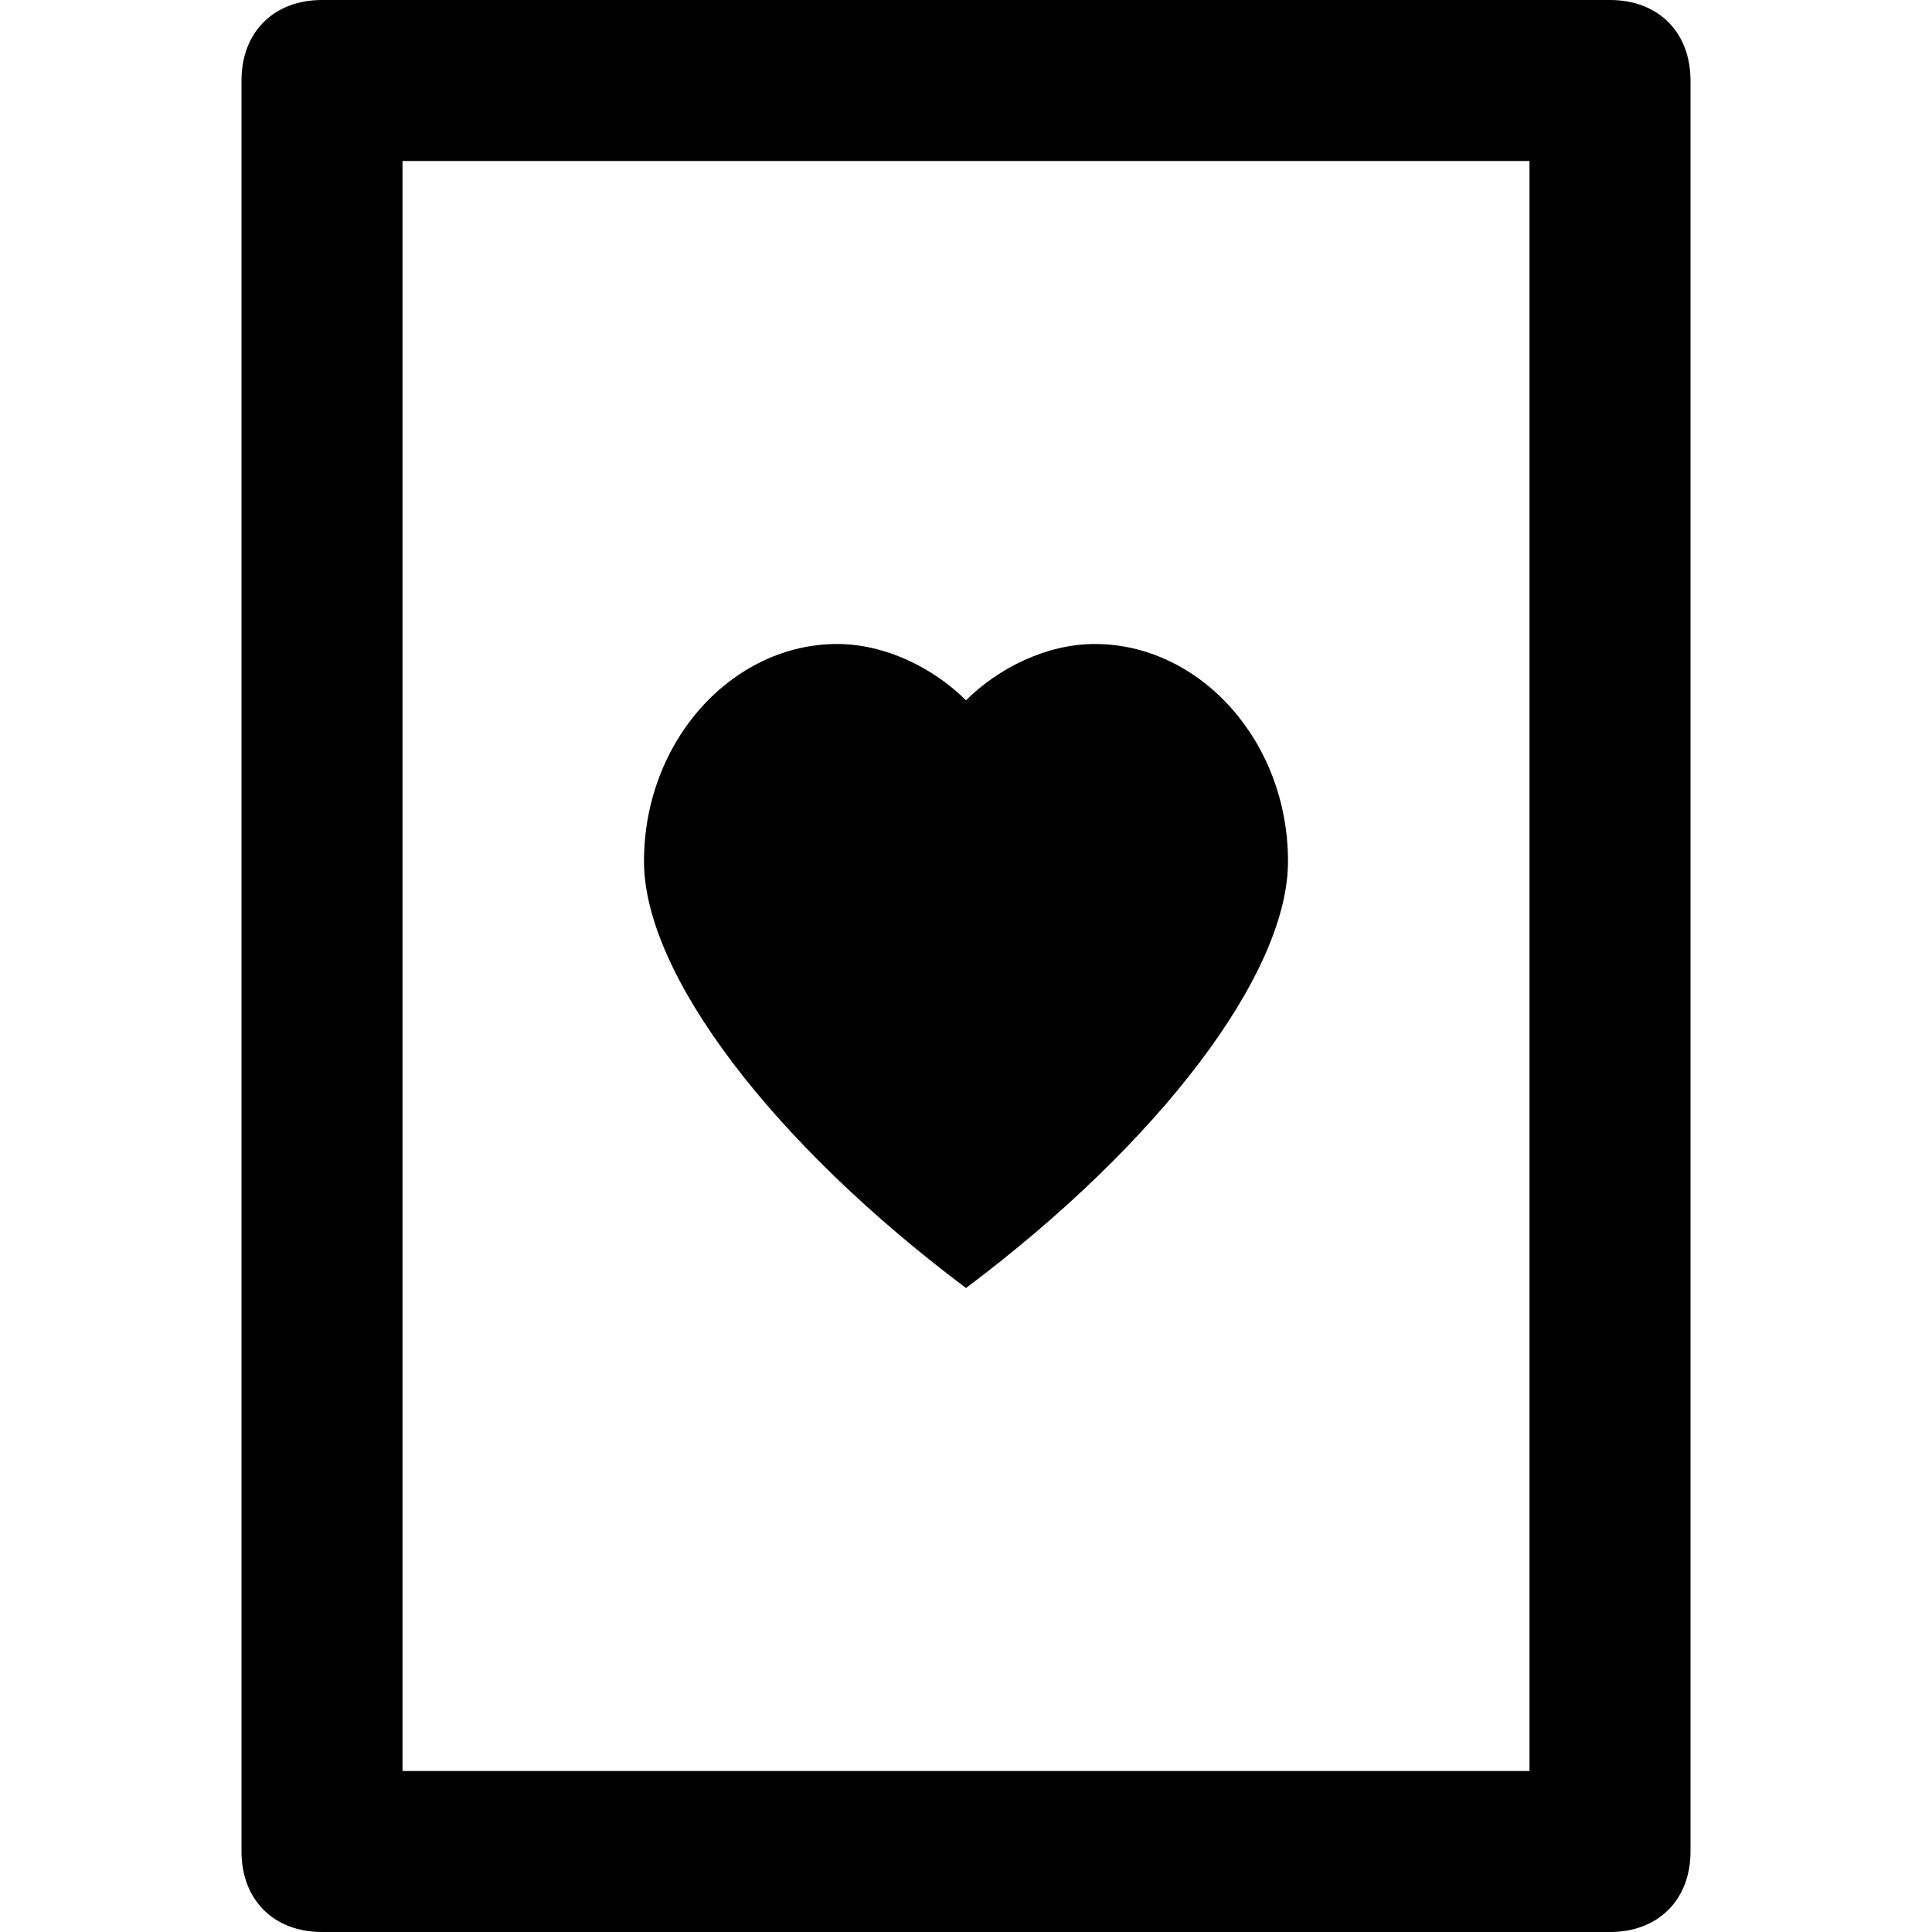
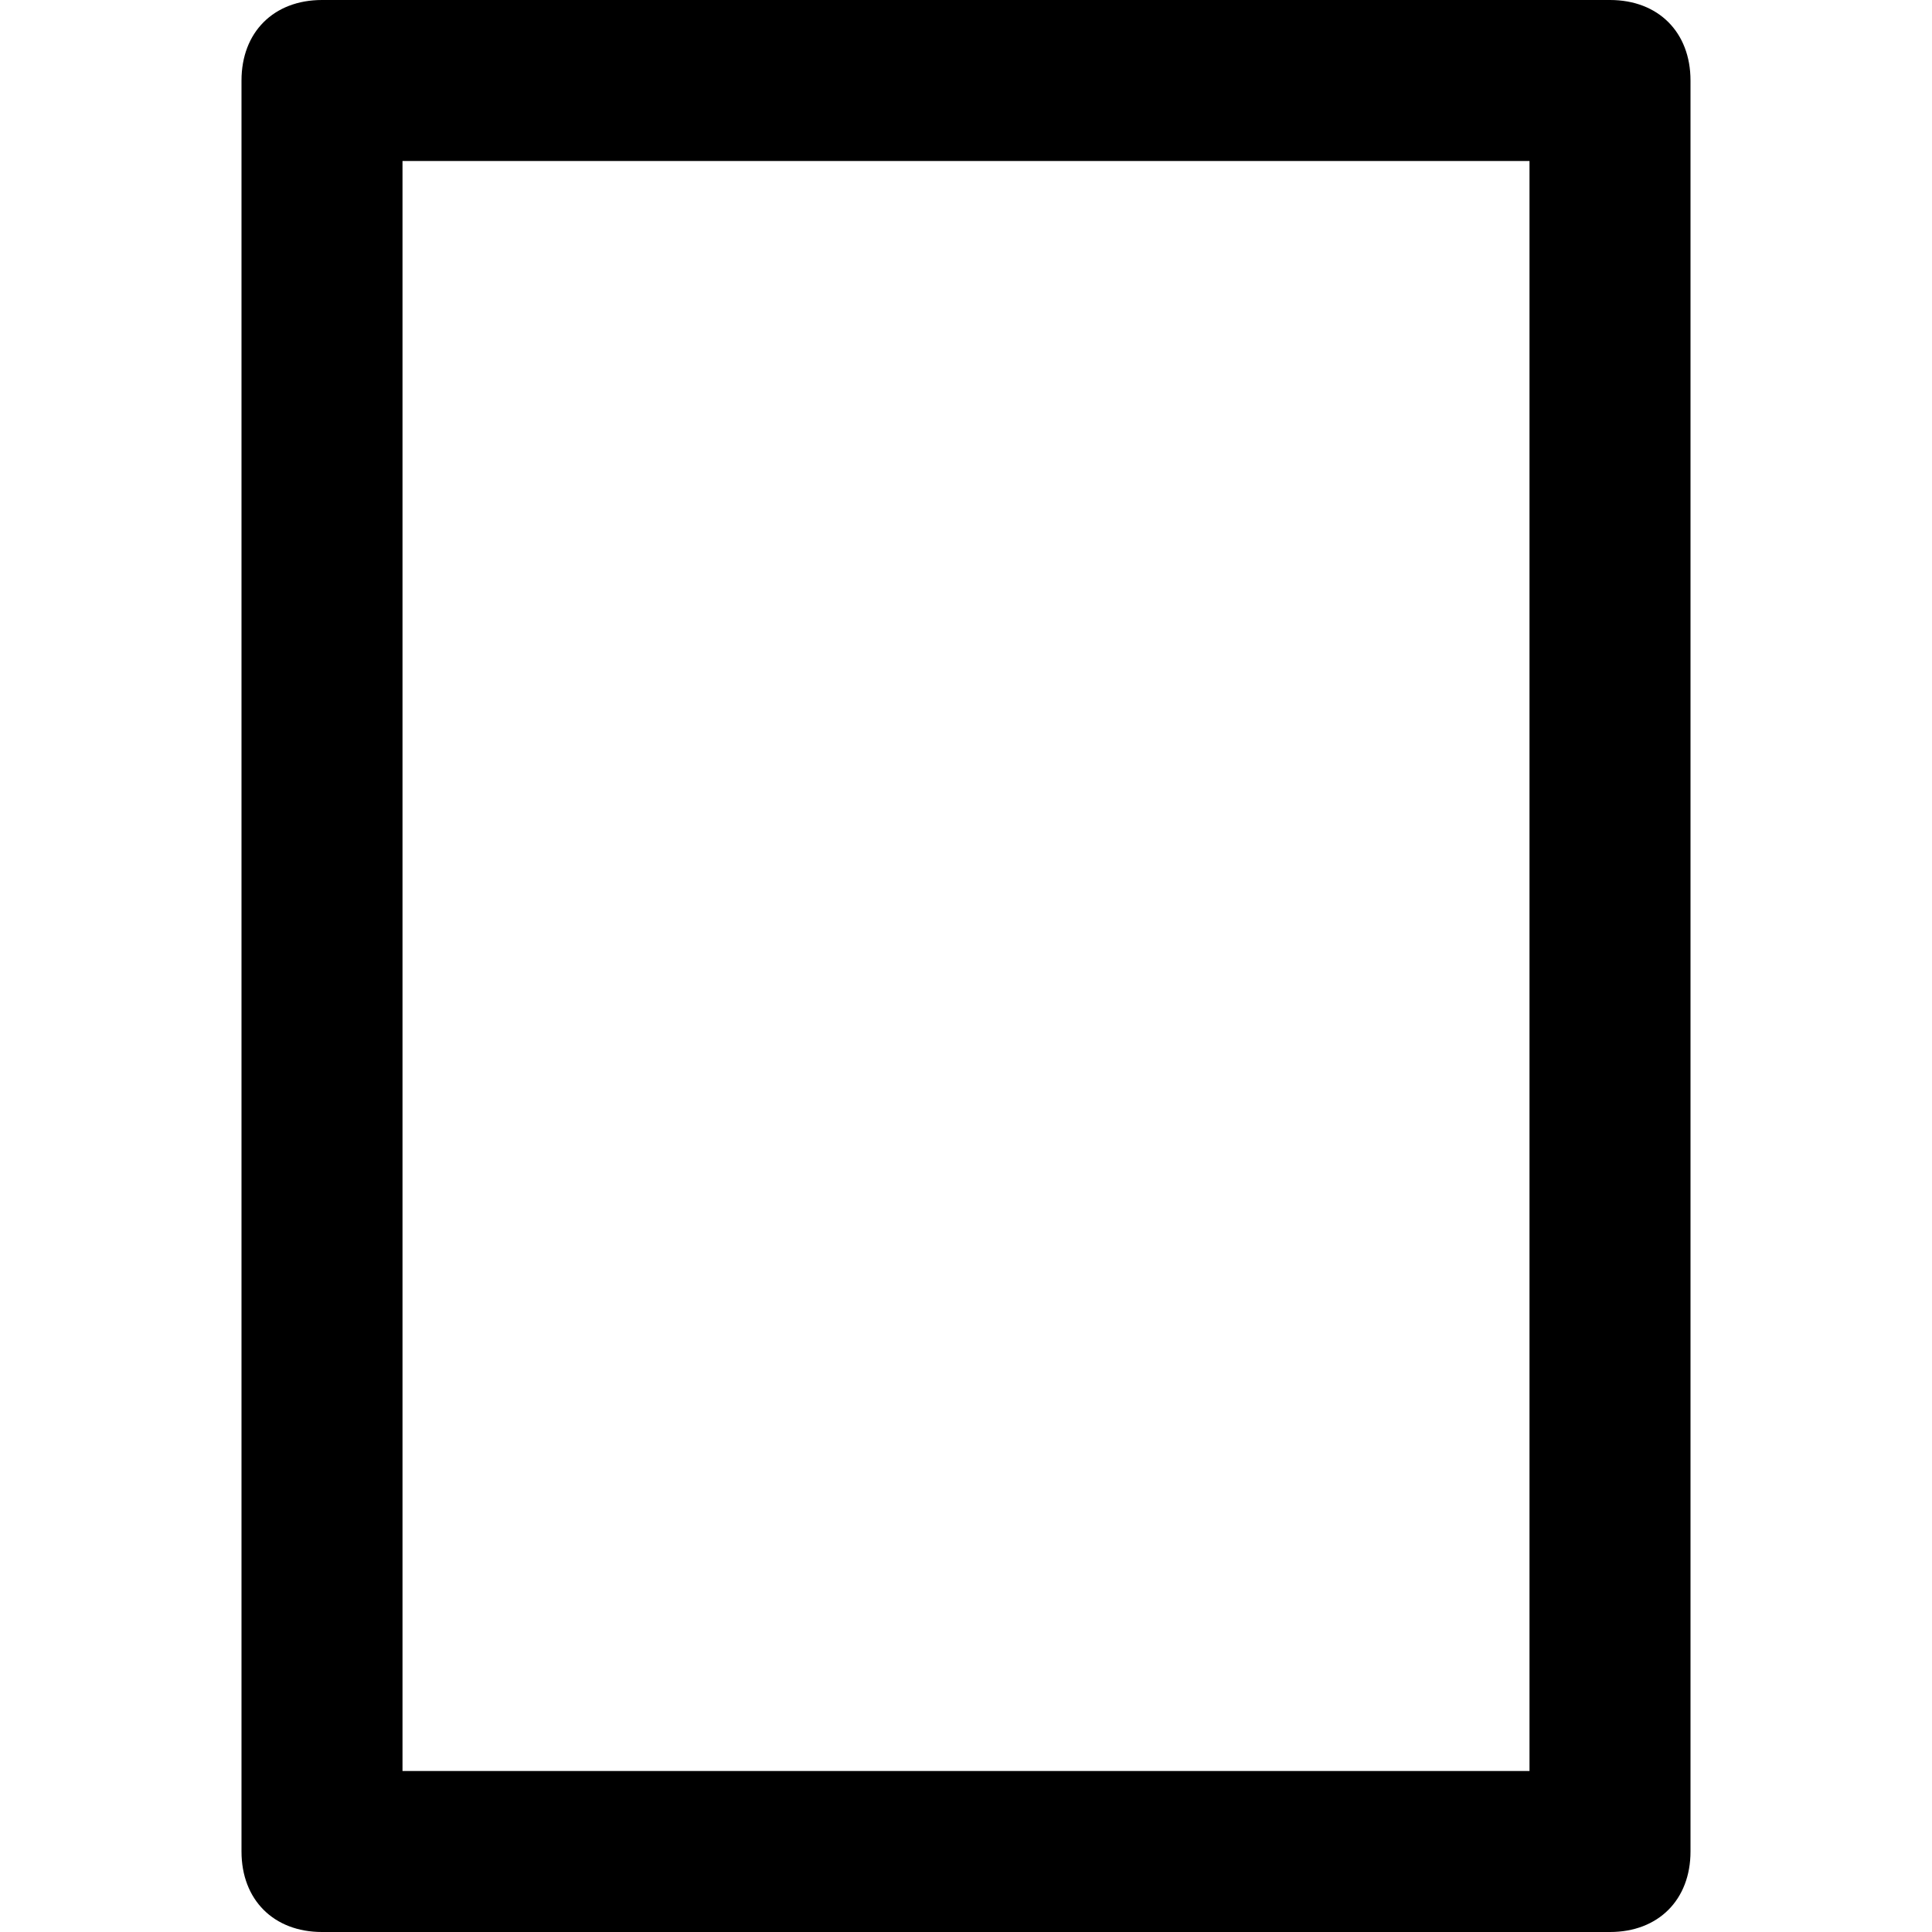
<svg xmlns="http://www.w3.org/2000/svg" enable-background="new 0 0 24 24" height="24px" id="Layer_1" version="1.1" viewBox="0 0 24 24" width="24px" xml:space="preserve">
  <g>
    <path d="M20,0H4C3.4,0,3,0.4,3,1v22c0,0.6,0.4,1,1,1h16c0.6,0,1-0.4,1-1V1C21,0.4,20.6,0,20,0z M19,22H5V2h14V22z" />
-     <path d="M12,16c2.4-1.8,4-3.9,4-5.3C16,9.2,14.9,8,13.6,8C13,8,12.4,8.3,12,8.7C11.6,8.3,11,8,10.4,8C9.1,8,8,9.2,8,10.7   C8,12.1,9.6,14.2,12,16z" />
  </g>
</svg>